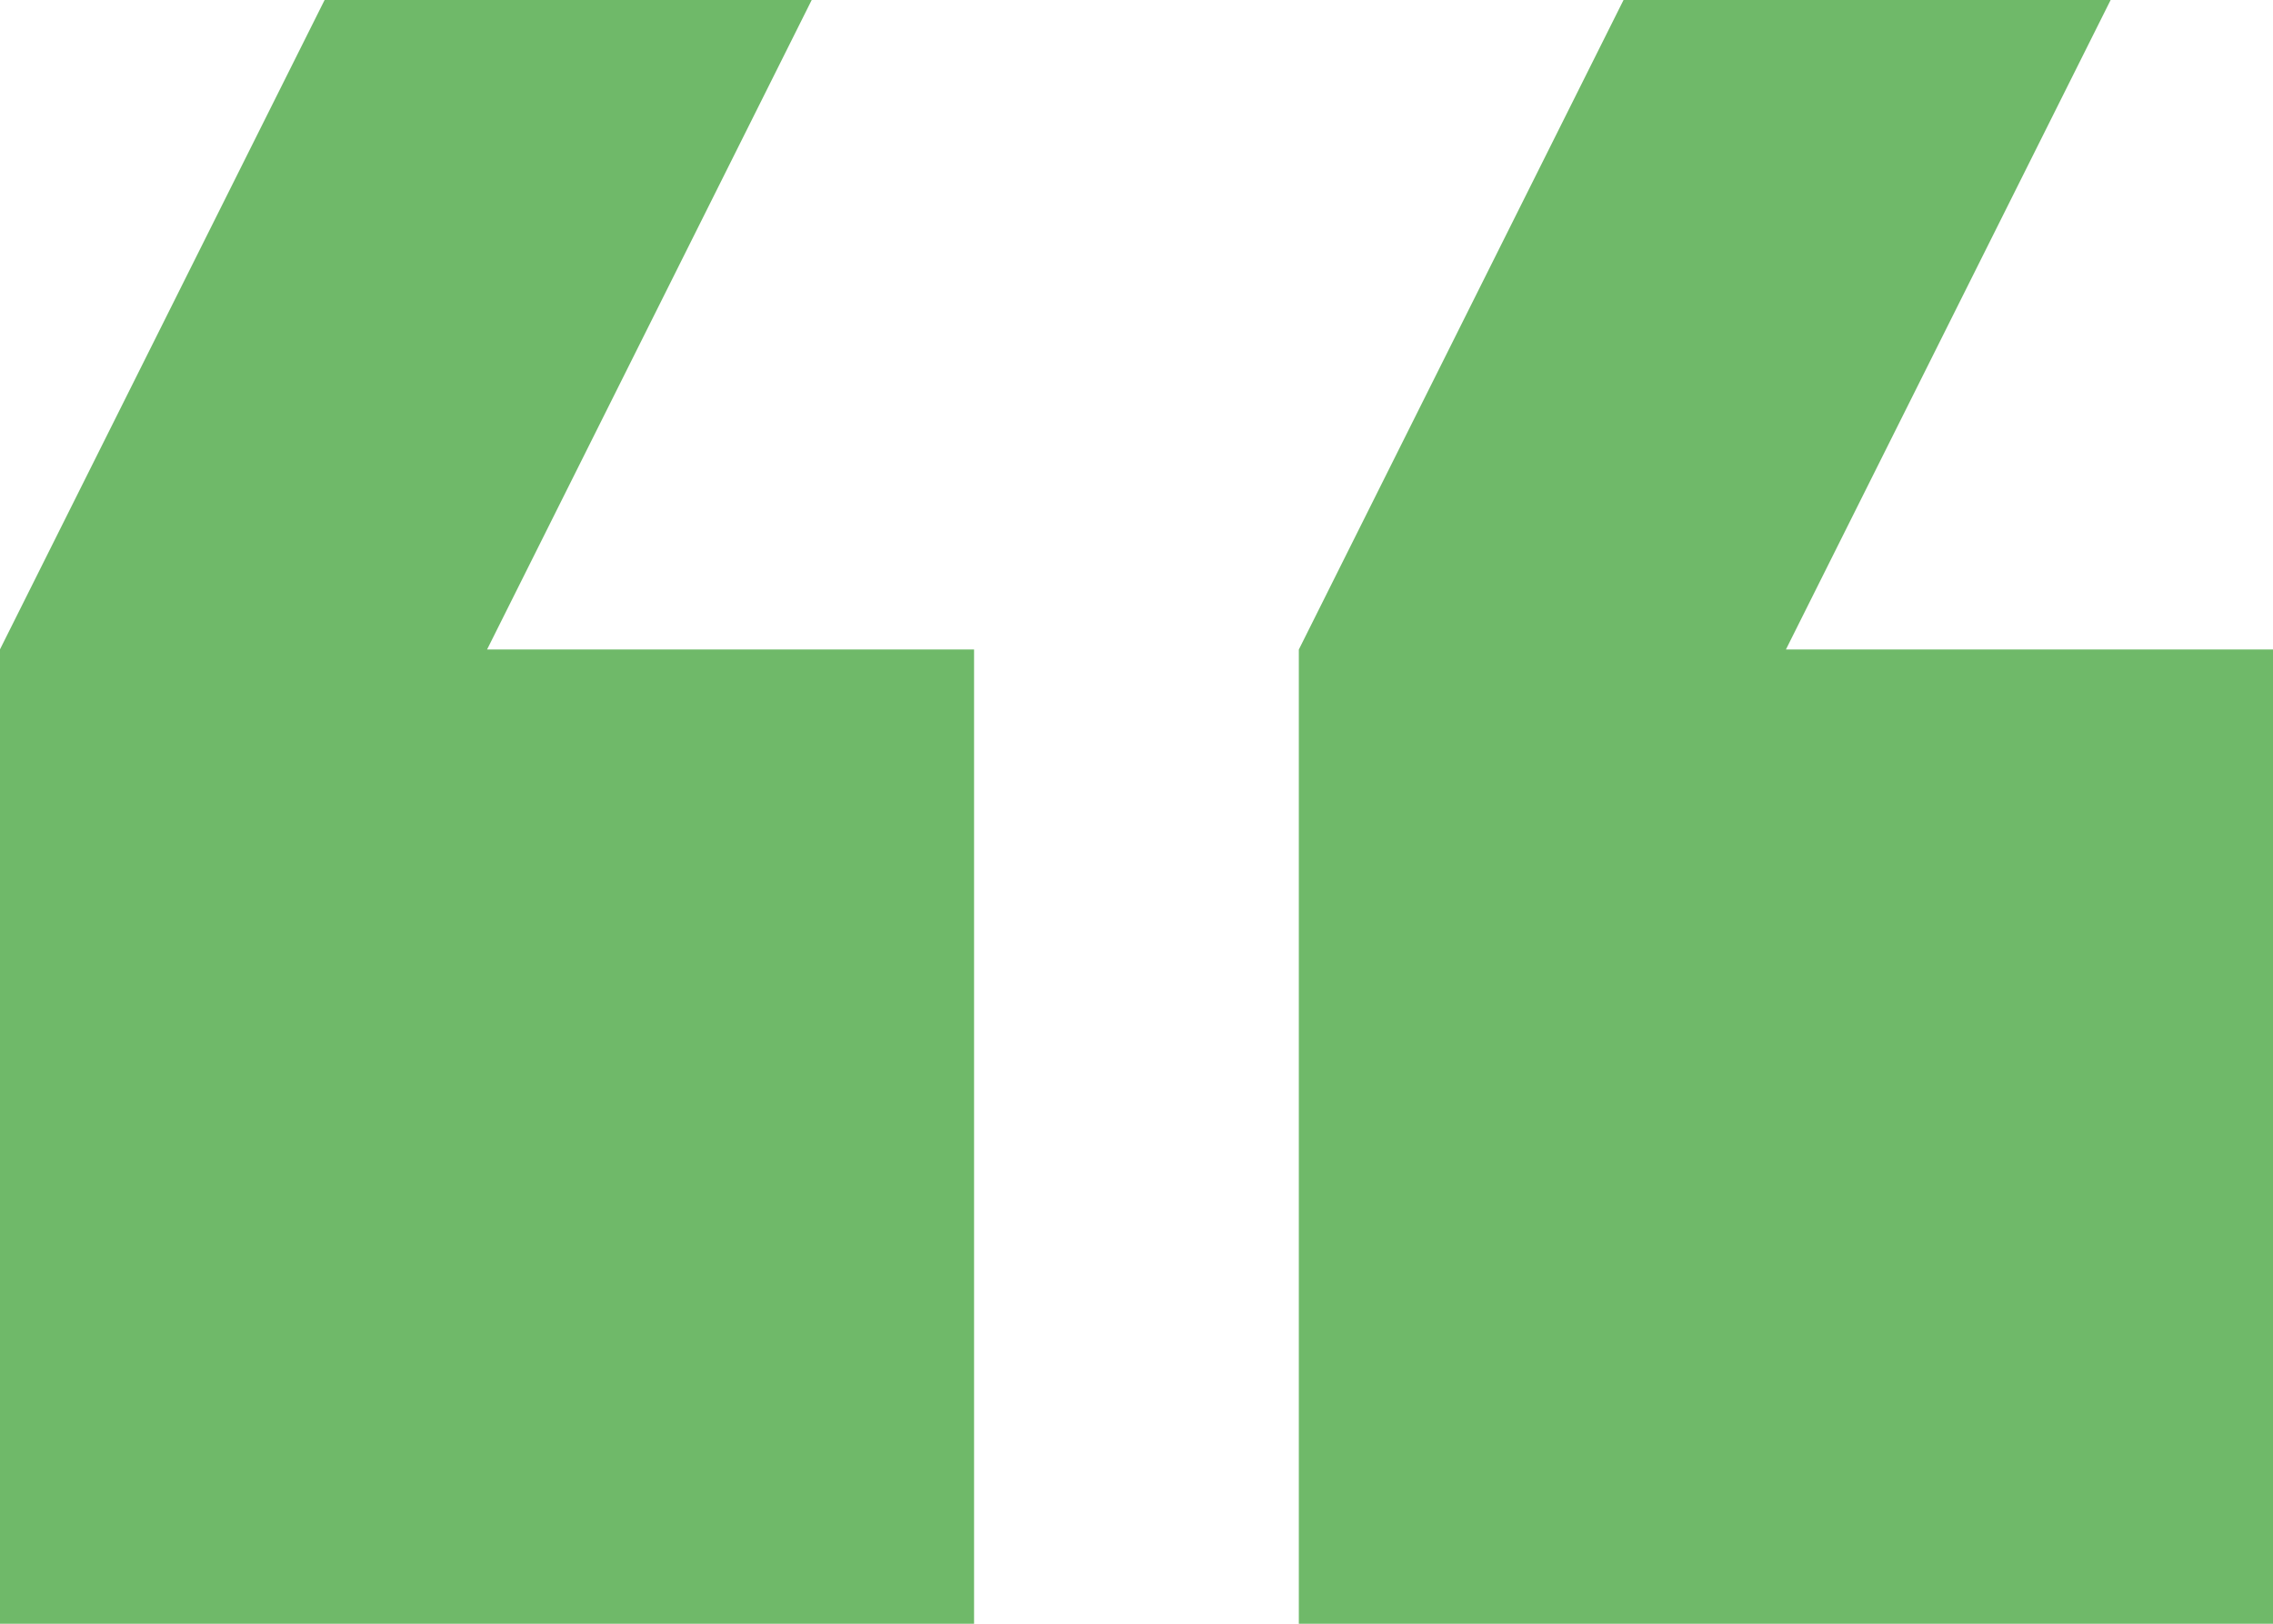
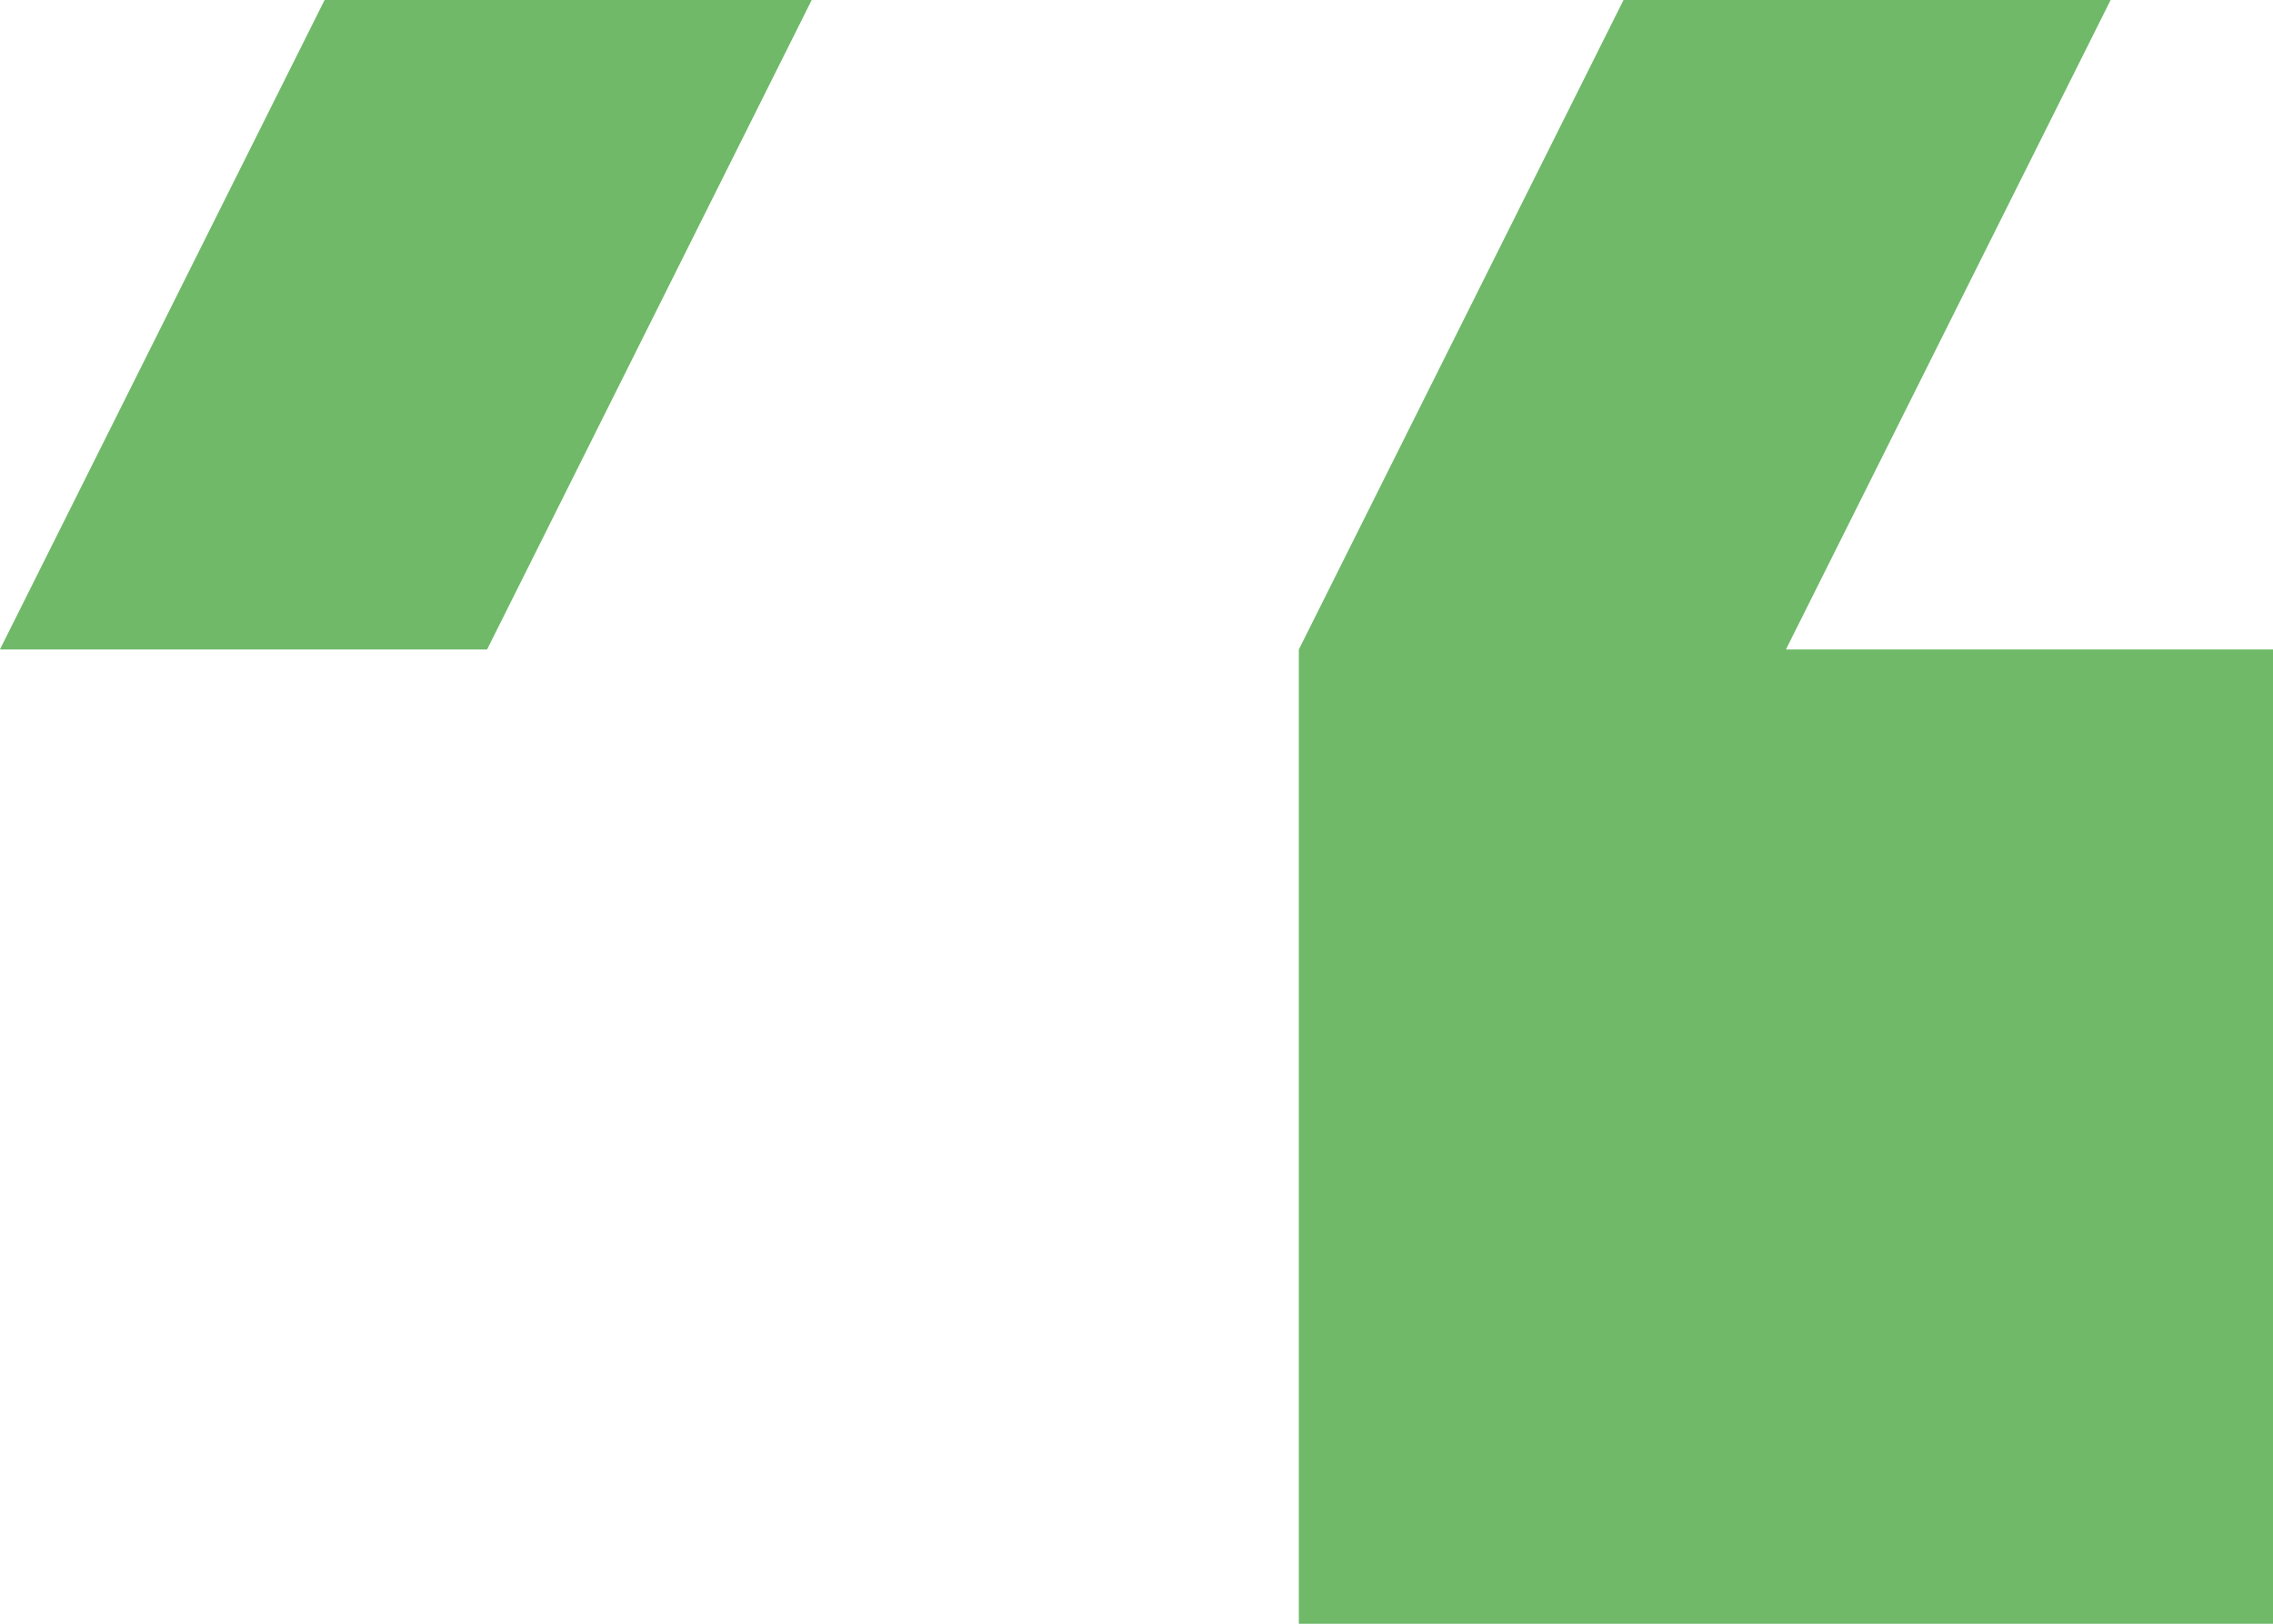
<svg xmlns="http://www.w3.org/2000/svg" width="86.445" height="61.746" viewBox="0 0 86.445 61.746">
-   <path id="Icon_material-format-quote" data-name="Icon material-format-quote" d="M13.675,72.246H32.2l12.349-24.7V10.5H7.5V47.548H26.024Zm49.4,0H81.6l12.349-24.7V10.5H56.9V47.548H75.421Z" transform="translate(93.945 72.246) rotate(180)" fill="#6fb969" />
+   <path id="Icon_material-format-quote" data-name="Icon material-format-quote" d="M13.675,72.246H32.2l12.349-24.7V10.5H7.5V47.548H26.024Zm49.4,0H81.6l12.349-24.7V10.5V47.548H75.421Z" transform="translate(93.945 72.246) rotate(180)" fill="#6fb969" />
</svg>